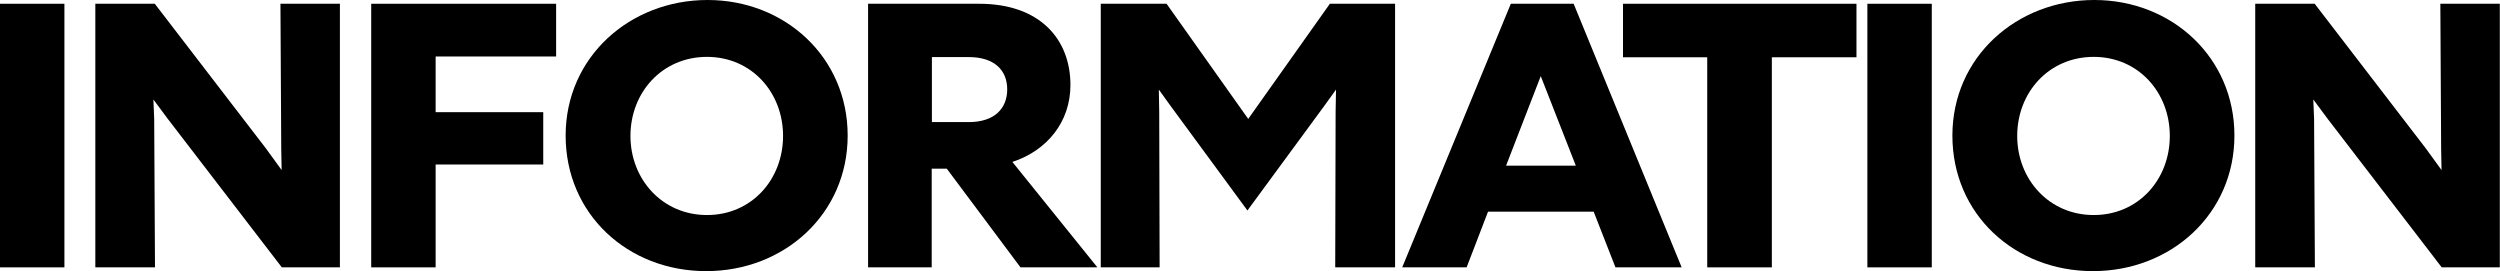
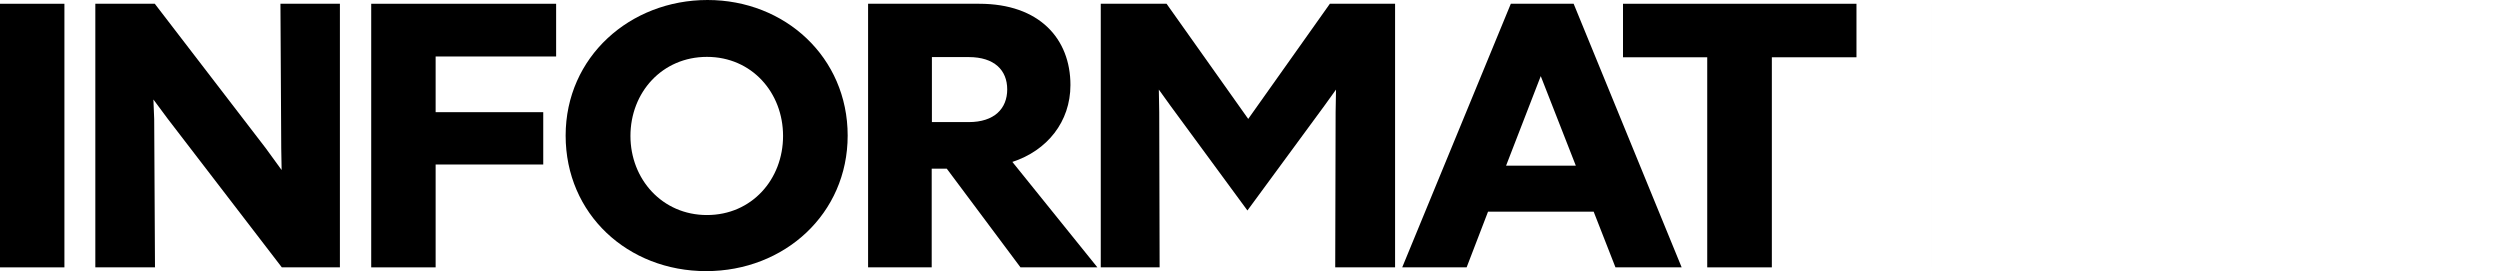
<svg xmlns="http://www.w3.org/2000/svg" id="_レイヤー_2" data-name="レイヤー 2" viewBox="0 0 126.14 13.68">
  <defs>
    <style>
      .cls-1 {
        stroke-width: 0px;
      }
    </style>
  </defs>
  <g id="PC">
    <g>
      <path class="cls-1" d="m0,.19h3.25v13.3H0V.19Z" />
      <path class="cls-1" d="m7.83,13.49h-3.02V.19h3l5.6,7.29.8,1.1-.02-1.1-.04-7.29h3v13.3h-2.93l-5.76-7.5-.72-.97.04.99.04,7.49Z" />
      <path class="cls-1" d="m18.73.19h9.33v2.66h-6.08v2.81h5.43v2.64h-5.43v5.19h-3.25V.19Z" />
      <path class="cls-1" d="m42.77,6.84c0,3.95-3.19,6.84-7.14,6.84s-7.09-2.87-7.09-6.84,3.25-6.84,7.16-6.84,7.07,2.89,7.07,6.84Zm-10.96.02c0,2.18,1.6,3.99,3.86,3.99s3.84-1.8,3.84-3.99-1.58-3.99-3.84-3.99-3.86,1.79-3.86,3.99Z" />
      <path class="cls-1" d="m43.81.19h5.6c3.04,0,4.6,1.77,4.6,4.1,0,1.86-1.18,3.31-2.93,3.88l4.29,5.32h-3.88l-3.72-4.98h-.76v4.98h-3.21V.19Zm3.21,2.68v3.29h1.86c1.29,0,1.94-.68,1.94-1.65s-.65-1.63-1.94-1.63h-1.86Z" />
      <path class="cls-1" d="m58.52,13.49h-2.98V.19h3.32l4.12,5.81L67.1.19h3.29v13.3h-3.02l.02-7.83.02-1.14-.59.82-3.88,5.28-3.88-5.28-.59-.82.02,1.14.02,7.83Z" />
      <path class="cls-1" d="m80.4,10.68h-5.32l-1.08,2.81h-3.25L76.23.19h3.17l5.45,13.3h-3.34l-1.1-2.81Zm-.89-2.32l-1.77-4.52-1.75,4.52h3.51Z" />
      <path class="cls-1" d="m86.14,13.49V2.89h-4.25V.19h11.78v2.7h-4.27v10.6h-3.25Z" />
-       <path class="cls-1" d="m94.22.19h3.25v13.3h-3.25V.19Z" />
-       <path class="cls-1" d="m112.74,6.84c0,3.95-3.19,6.84-7.14,6.84s-7.09-2.87-7.09-6.84,3.25-6.84,7.16-6.84,7.07,2.89,7.07,6.84Zm-10.96.02c0,2.18,1.6,3.99,3.86,3.99s3.84-1.8,3.84-3.99-1.58-3.99-3.84-3.99-3.86,1.79-3.86,3.99Z" />
-       <path class="cls-1" d="m116.81,13.49h-3.02V.19h3l5.6,7.29.8,1.1-.02-1.1-.04-7.29h3v13.3h-2.93l-5.76-7.5-.72-.97.04.99.04,7.49Z" />
+       <path class="cls-1" d="m94.22.19h3.25v13.3V.19Z" />
    </g>
  </g>
</svg>